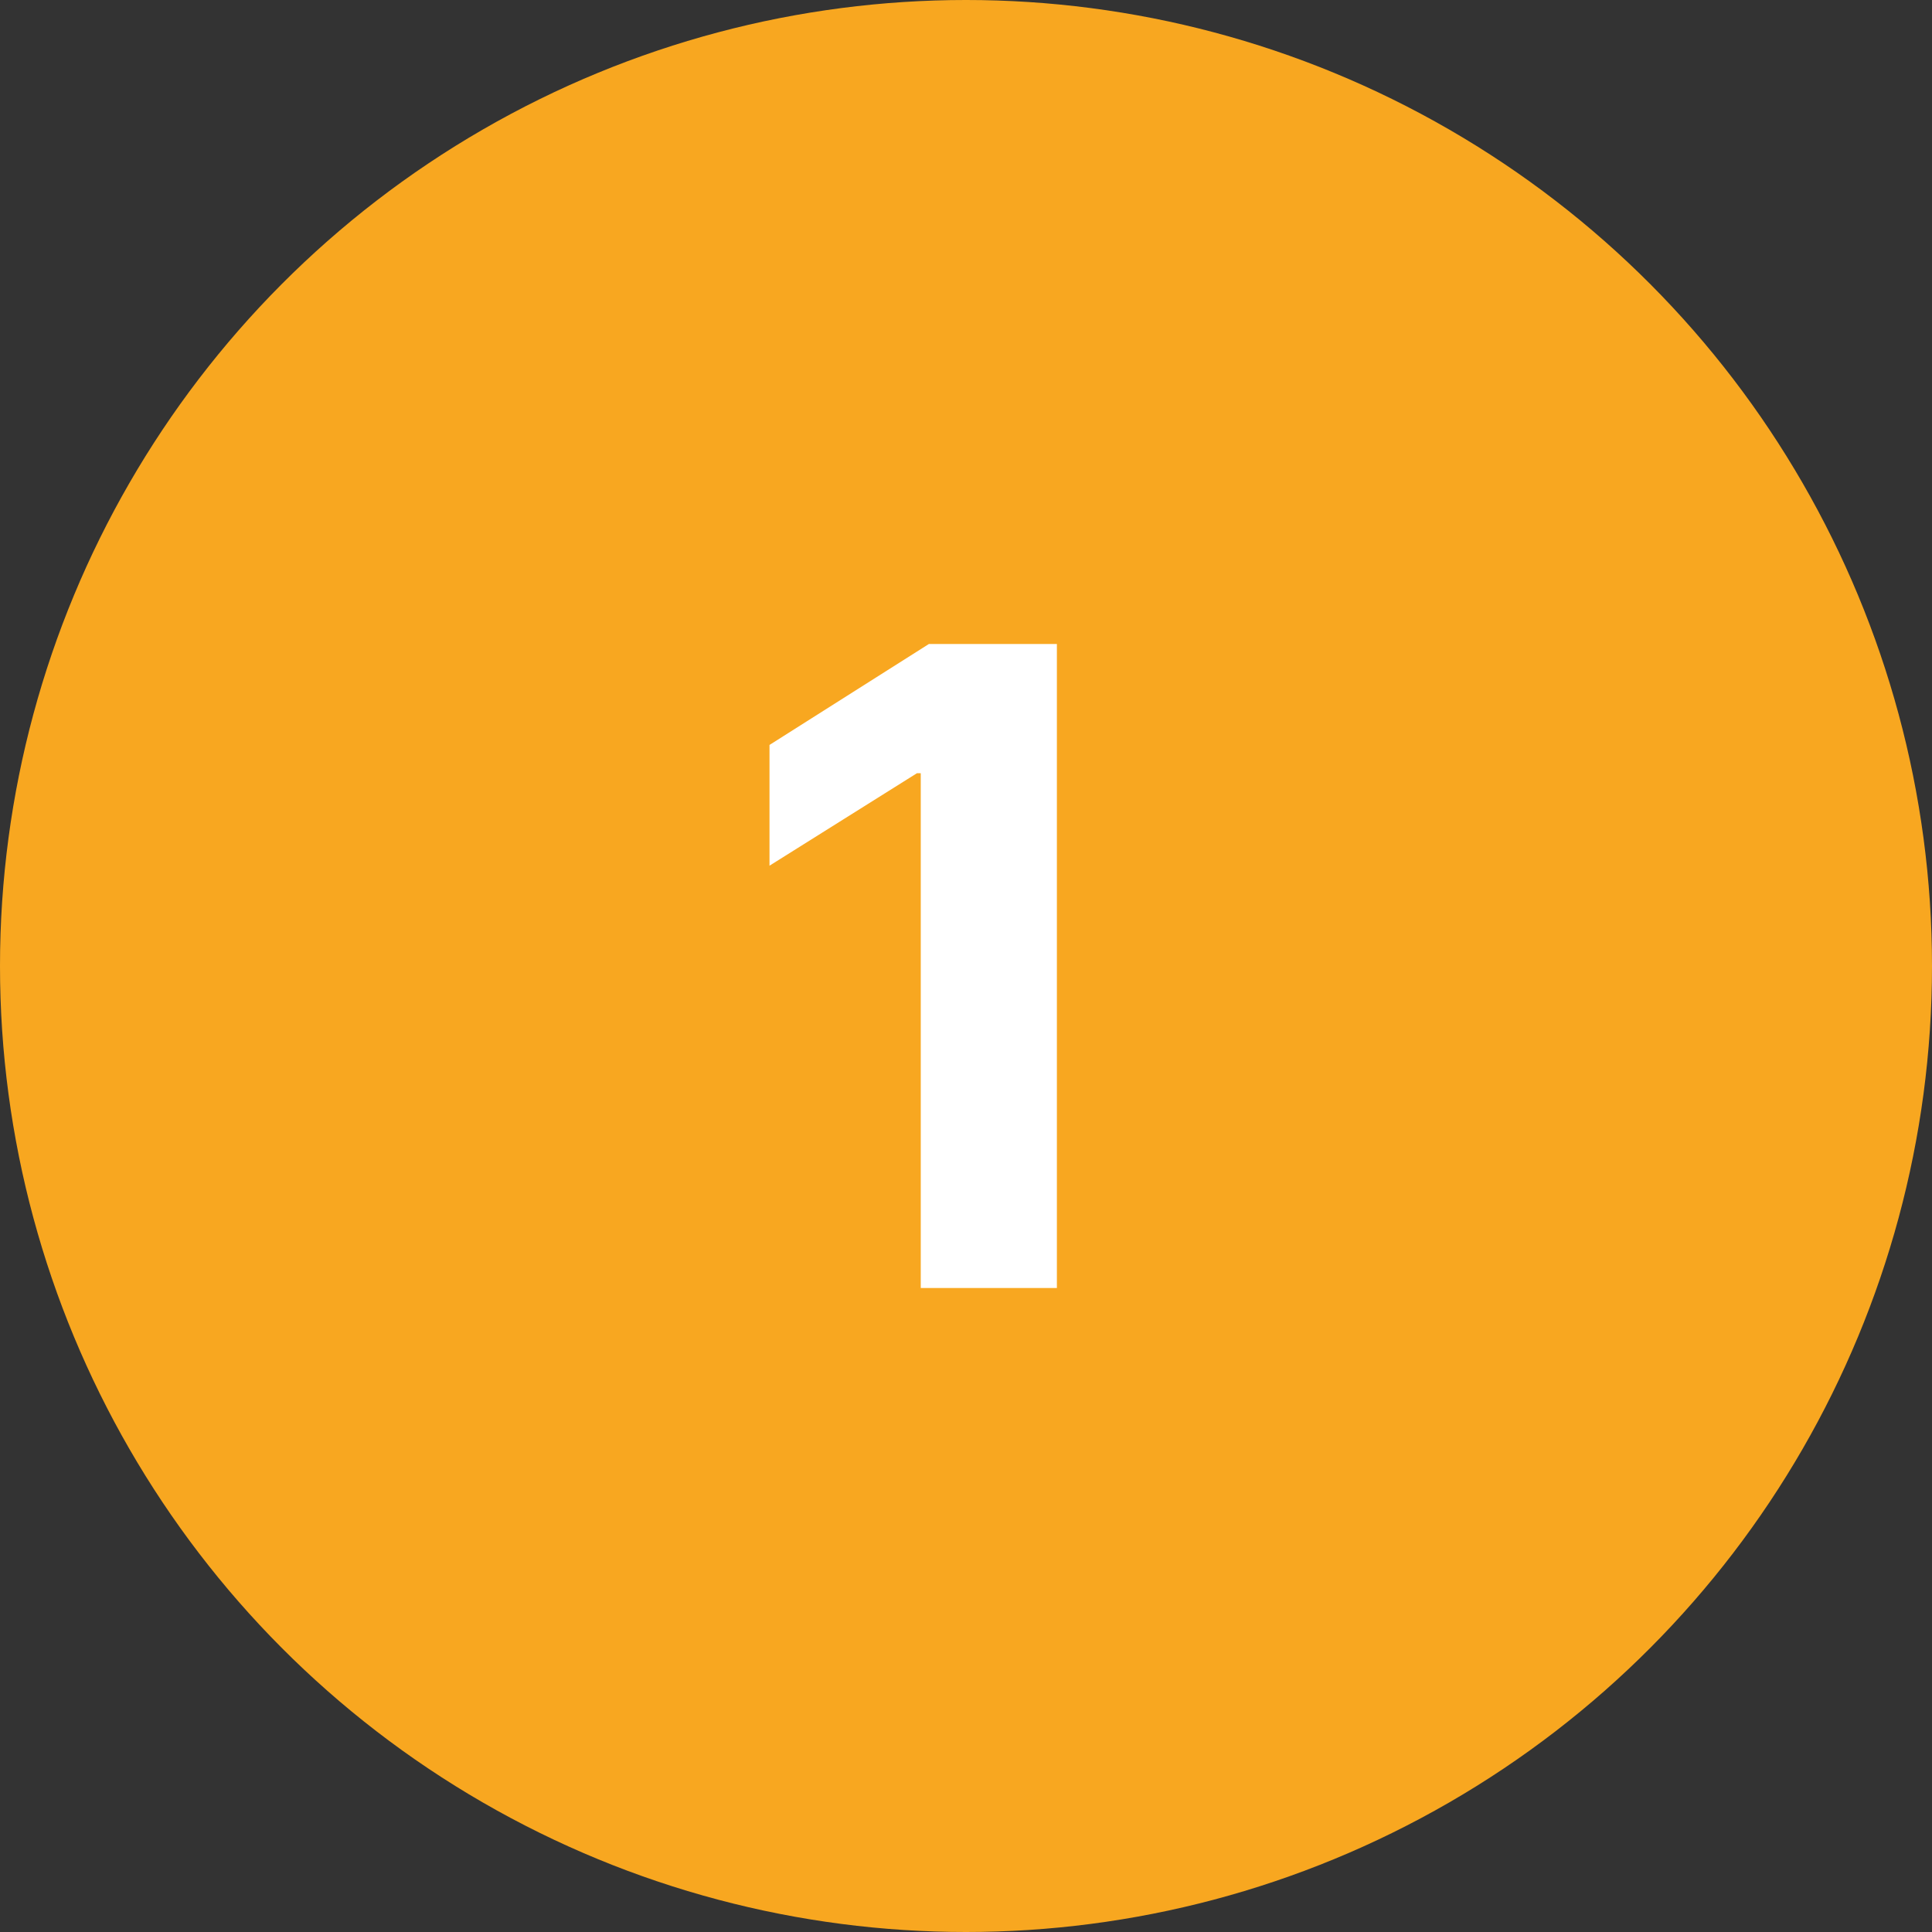
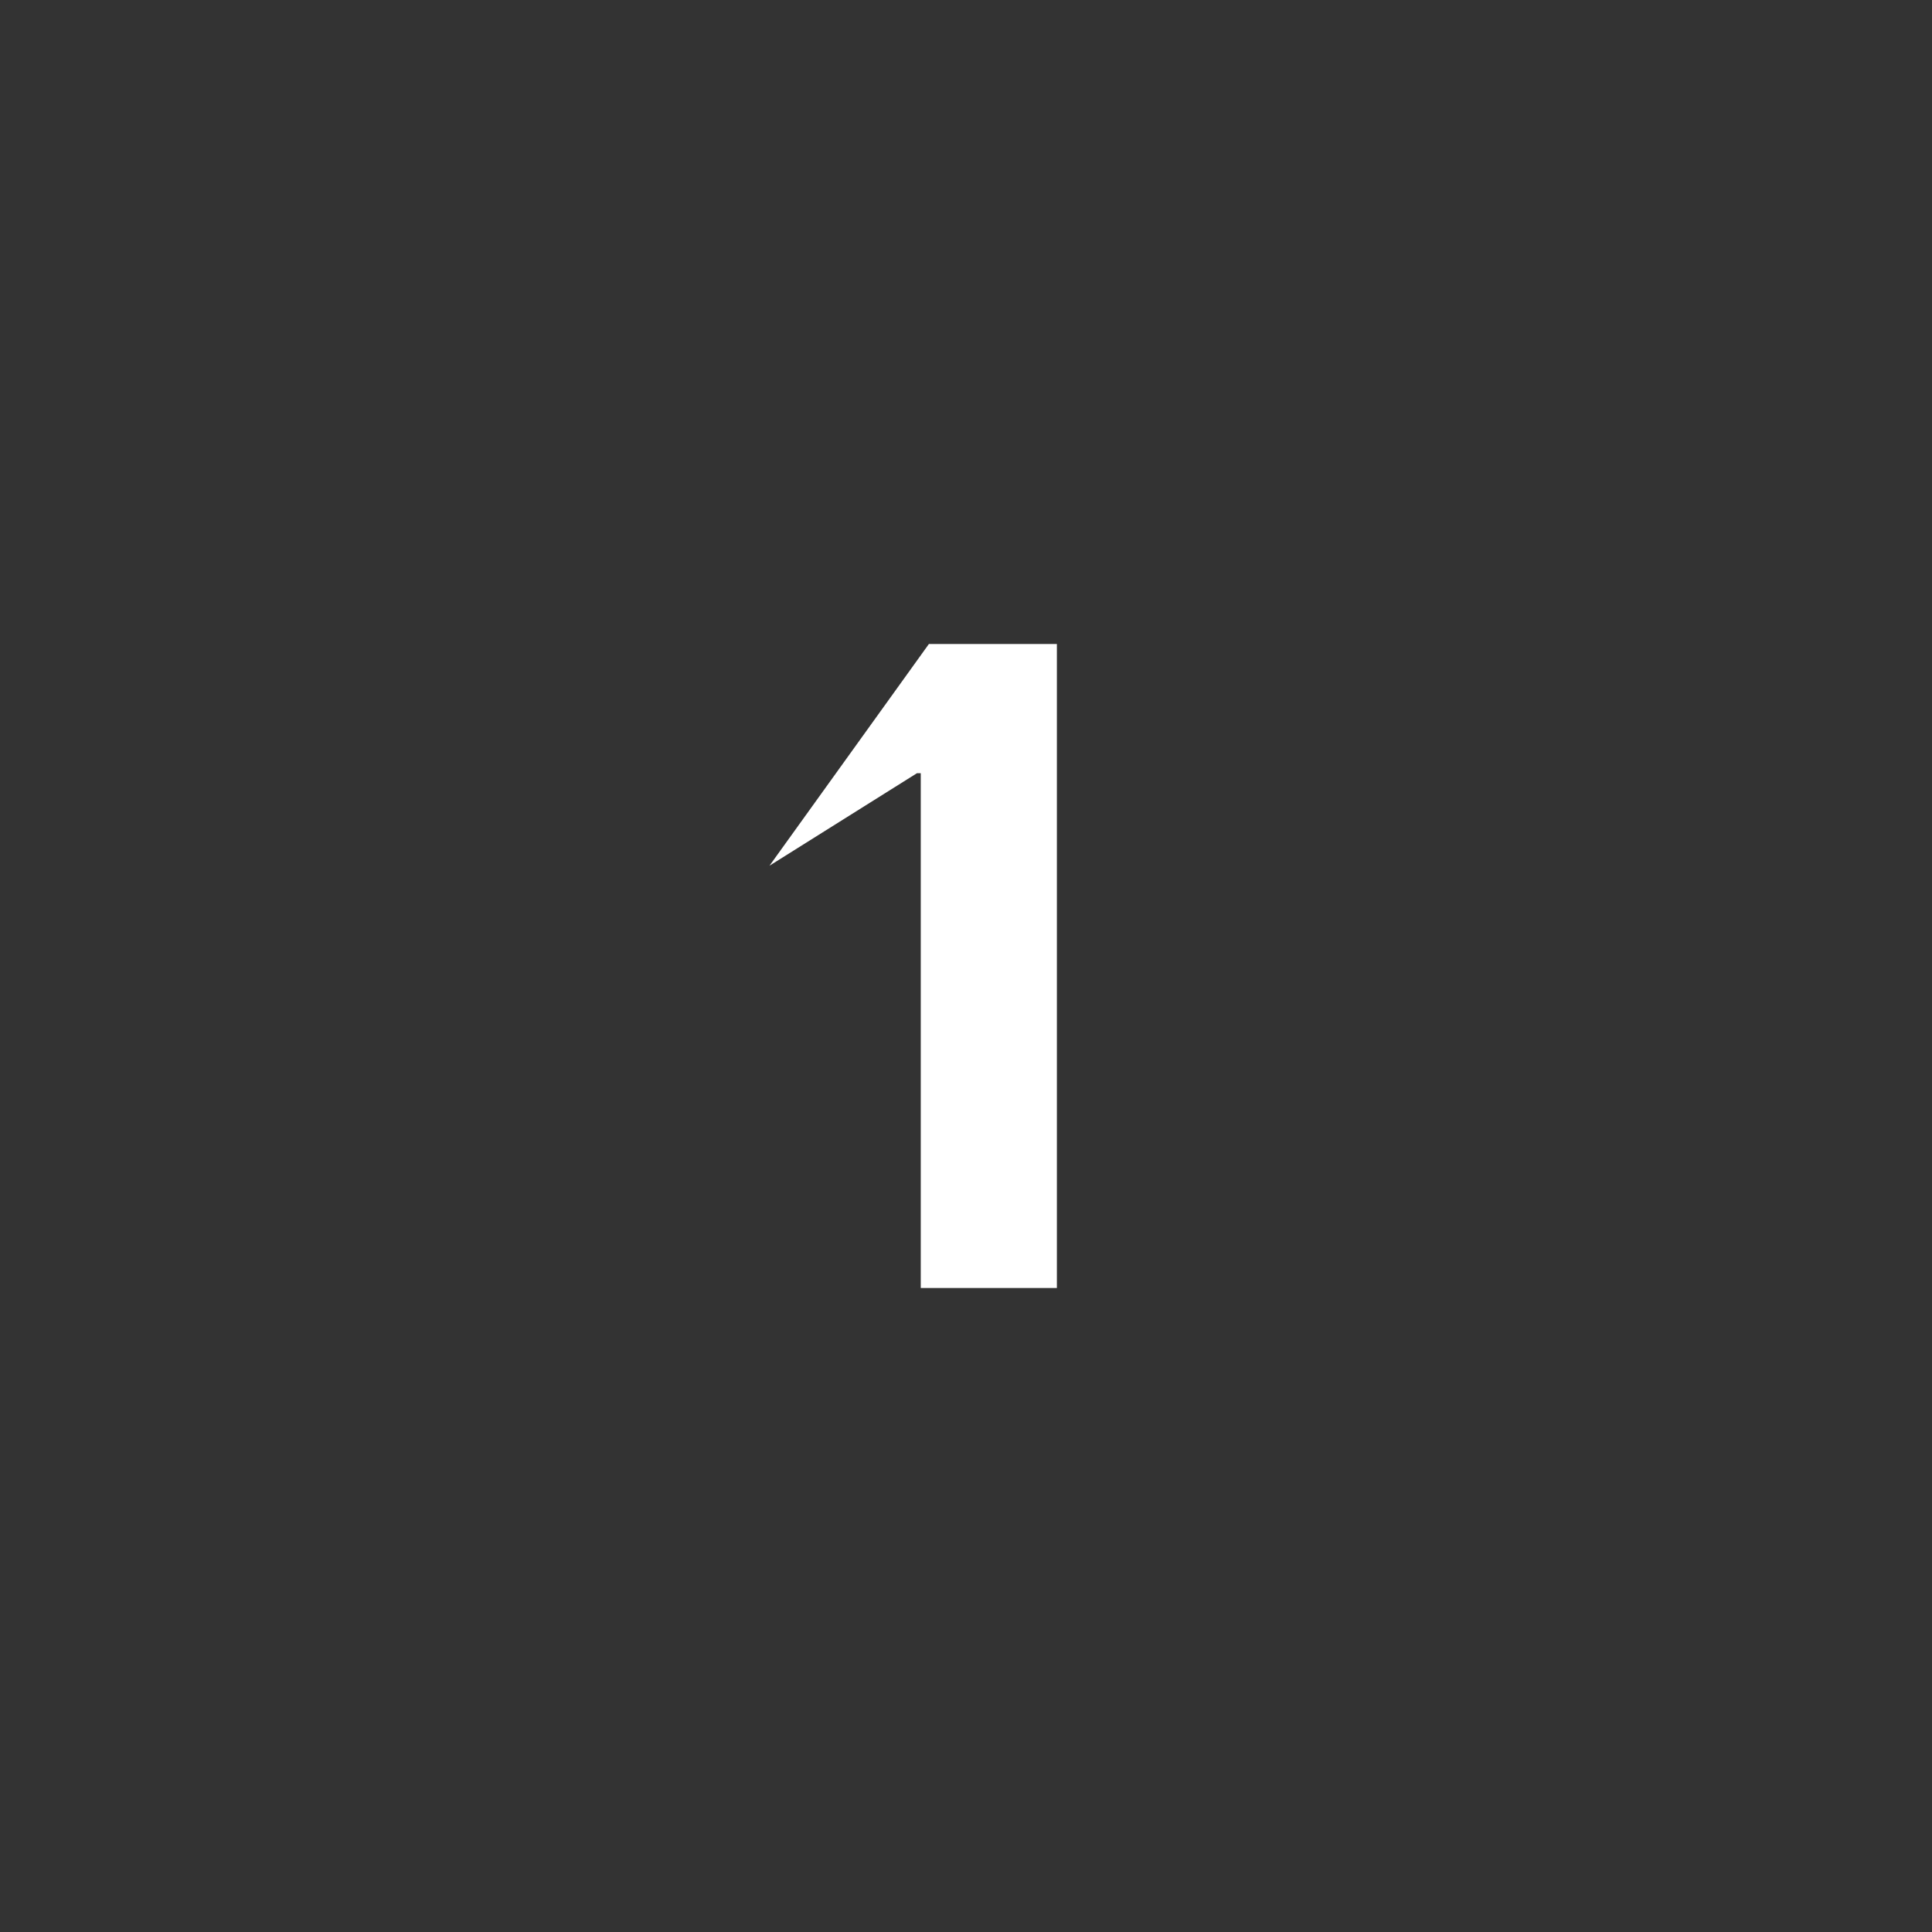
<svg xmlns="http://www.w3.org/2000/svg" width="24" height="24" viewBox="0 0 24 24" fill="none">
  <rect x="0" y="0" width="24" height="24" fill="#333333" stroke="none" />
-   <circle cx="12" cy="12" r="12" fill="#F8A720" />
-   <path d="M13.129 8V16H11.438V9.605H11.391L9.559 10.754V9.254L11.539 8H13.129Z" fill="white" />
+   <path d="M13.129 8V16H11.438V9.605H11.391L9.559 10.754L11.539 8H13.129Z" fill="white" />
</svg>